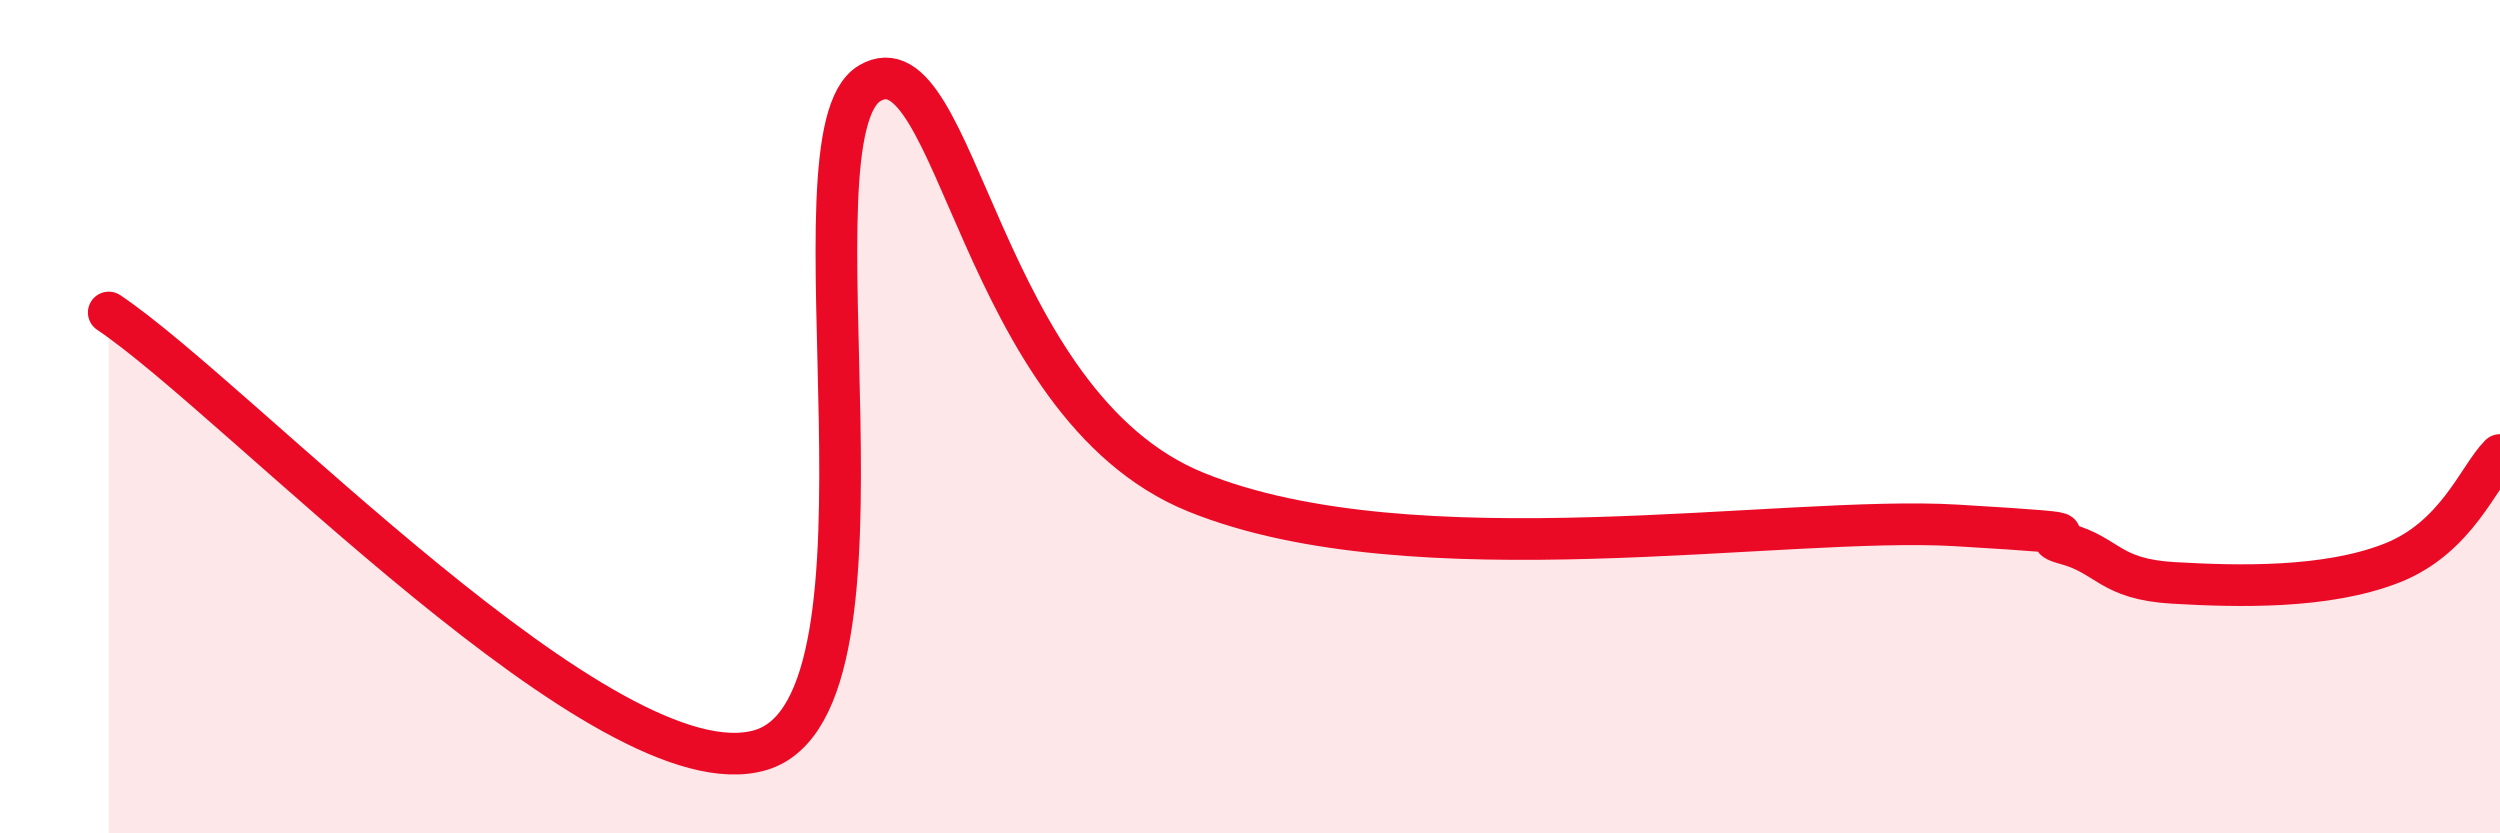
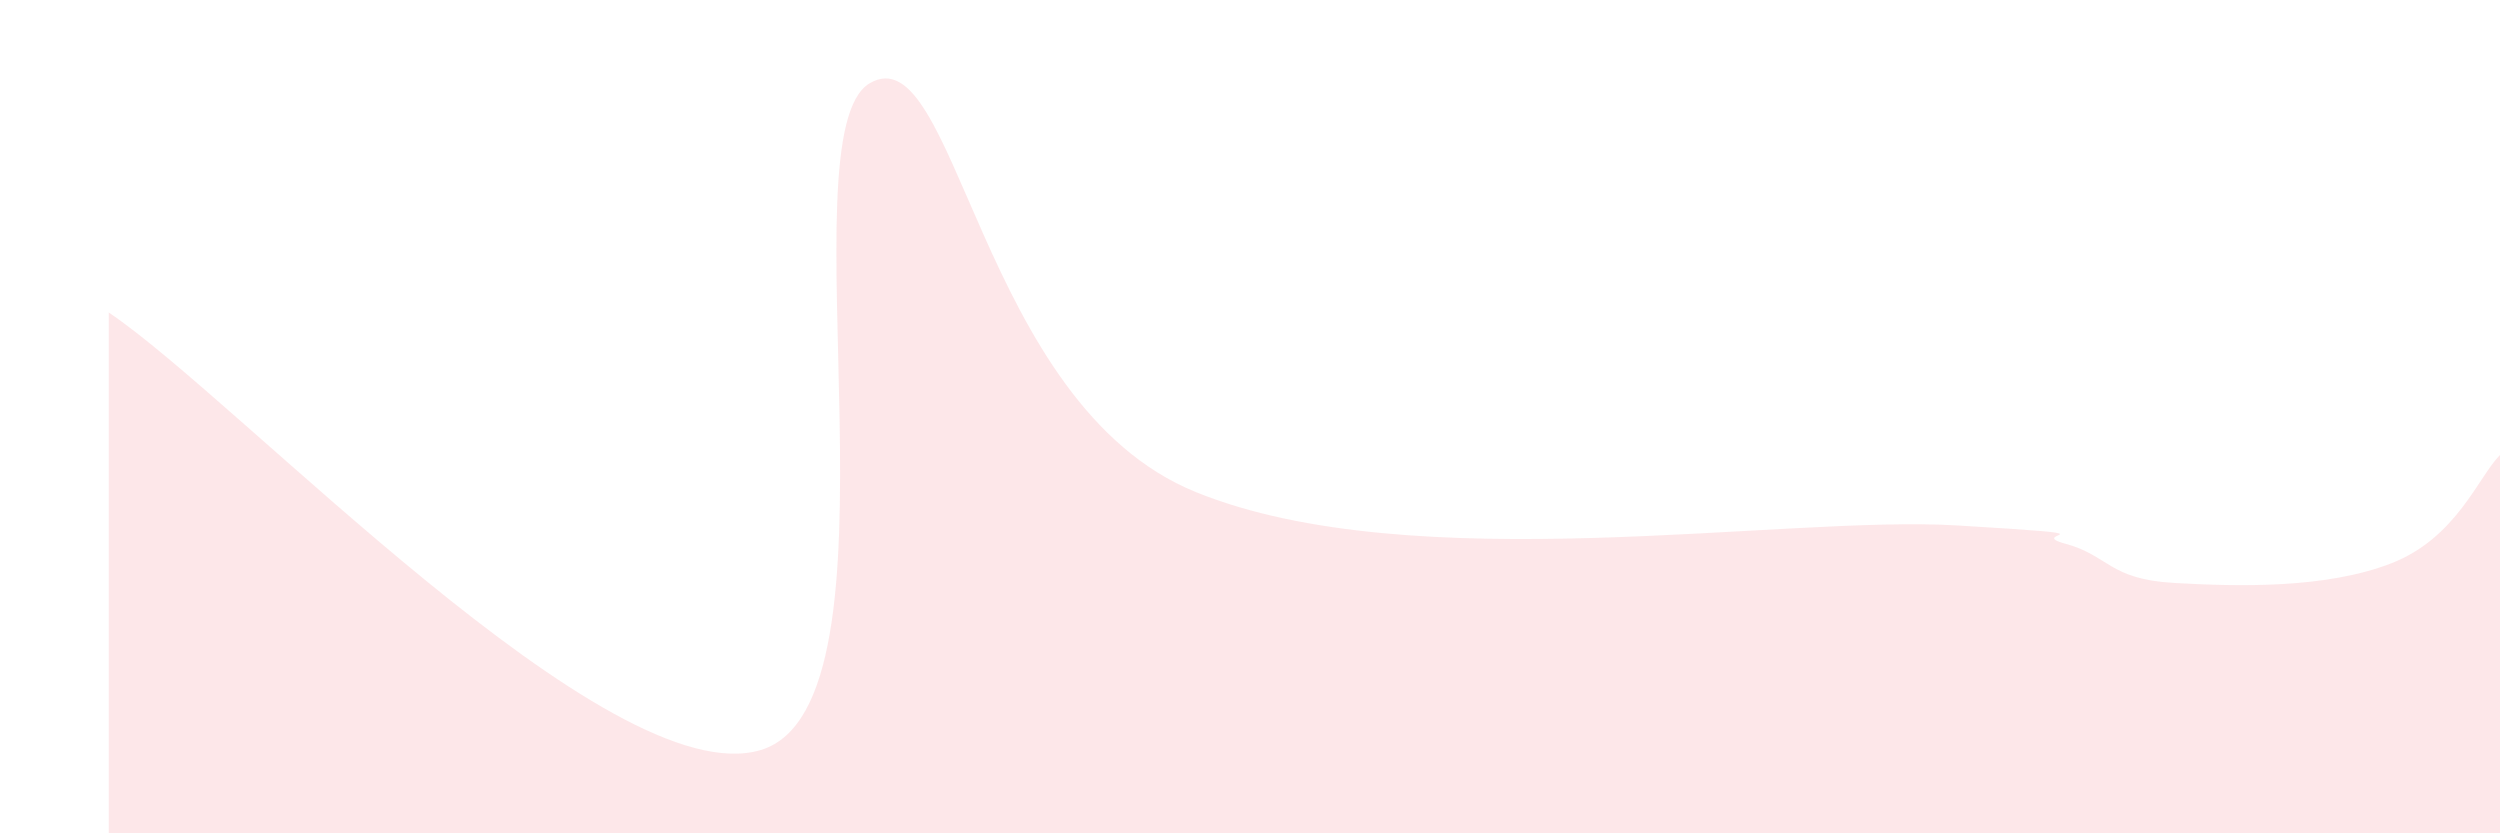
<svg xmlns="http://www.w3.org/2000/svg" width="60" height="20" viewBox="0 0 60 20">
  <path d="M 2.61,7.5 C 5.74,9.6 14.61,19.1 18.26,18 C 21.91,16.9 18.78,3.24 20.87,2 C 22.96,0.76 23.48,9.69 28.7,11.81 C 33.92,13.93 42.79,12.36 46.96,12.61 C 51.13,12.86 48.53,12.77 49.57,13.05 C 50.61,13.33 50.61,13.9 52.17,13.99 C 53.73,14.08 55.82,14.13 57.39,13.52 C 58.96,12.91 59.48,11.44 60,10.92L60 20L2.61 20Z" fill="#EB0A25" opacity="0.1" stroke-linecap="round" stroke-linejoin="round" />
-   <path d="M 2.61,7.5 C 5.74,9.6 14.61,19.1 18.26,18 C 21.91,16.9 18.78,3.24 20.87,2 C 22.96,0.76 23.48,9.69 28.7,11.81 C 33.92,13.93 42.79,12.36 46.96,12.61 C 51.13,12.86 48.53,12.77 49.57,13.05 C 50.61,13.33 50.61,13.9 52.17,13.99 C 53.73,14.08 55.82,14.13 57.39,13.52 C 58.96,12.91 59.48,11.44 60,10.92" stroke="#EB0A25" stroke-width="1" fill="none" stroke-linecap="round" stroke-linejoin="round" />
</svg>